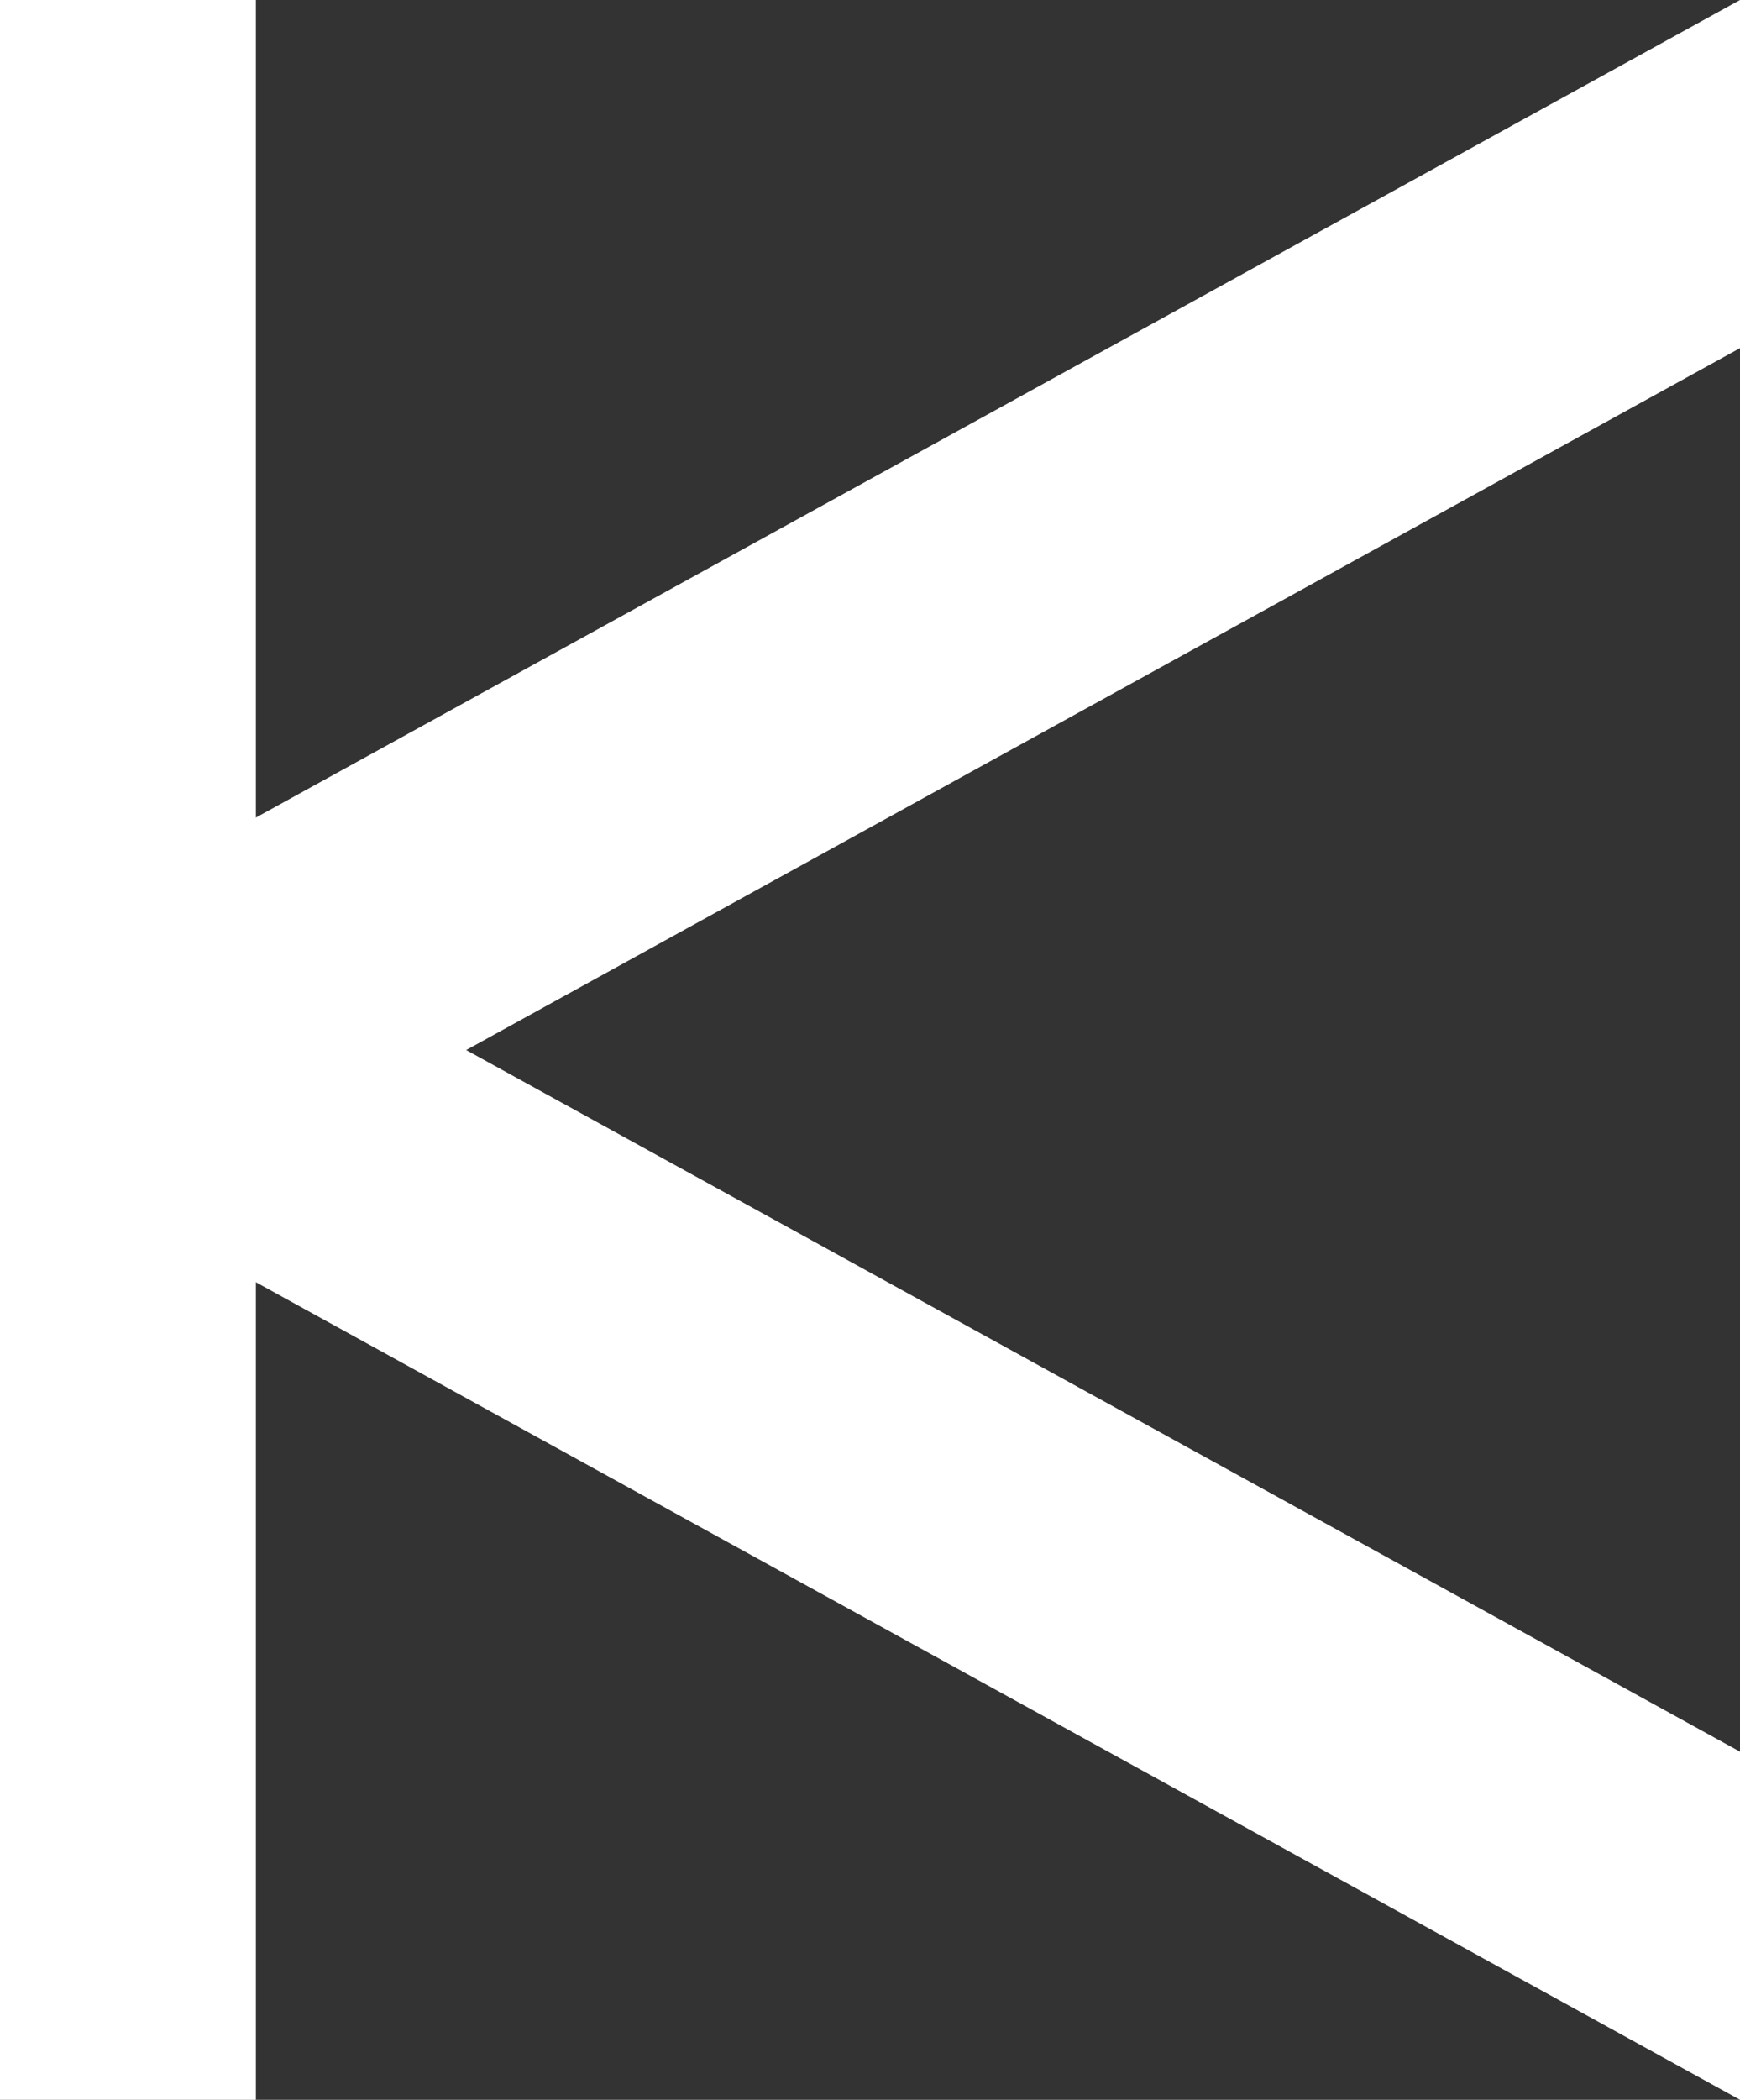
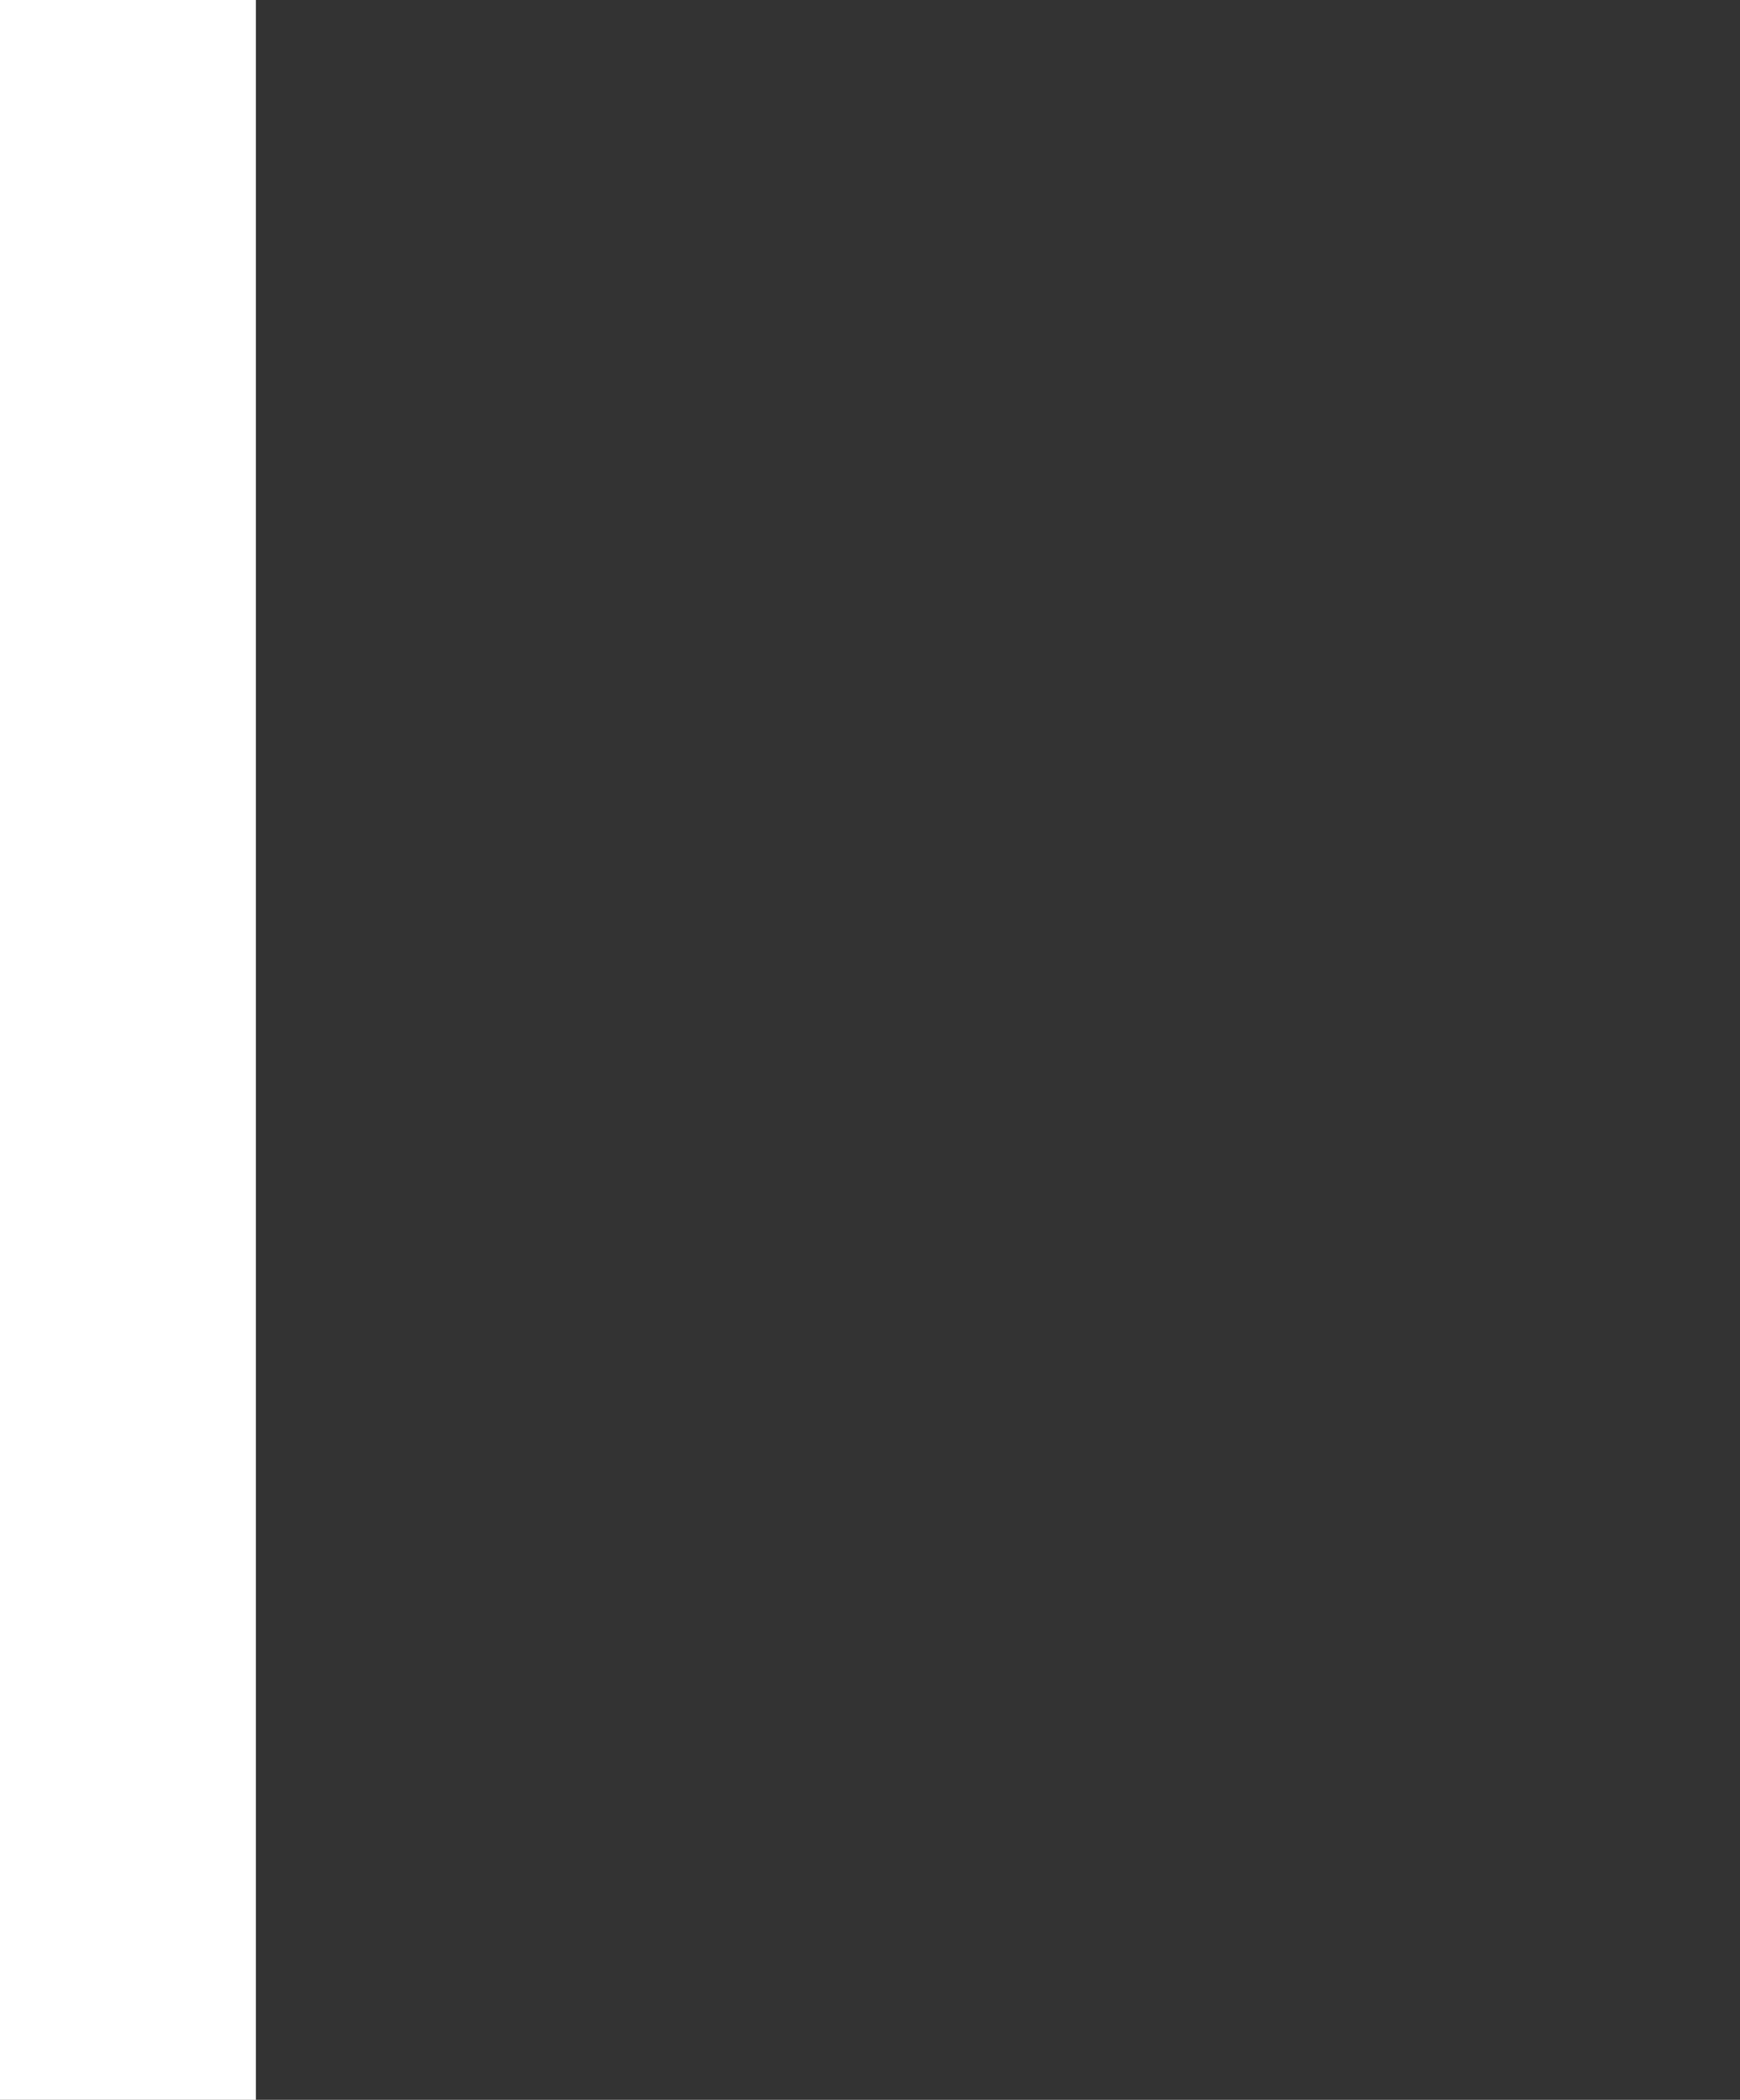
<svg xmlns="http://www.w3.org/2000/svg" width="34" height="41" viewBox="0 0 34 41" fill="none">
  <rect x="0" y="0" width="34" height="41" fill="#333333" stroke="none" />
-   <path d="M34 6.797V0L2.267 17.468V23.532L34 41V34.203L9.109 20.503L34 6.797Z" fill="white" />
  <line x1="2.5" x2="2.5" y2="41" stroke="white" stroke-width="5" />
</svg>